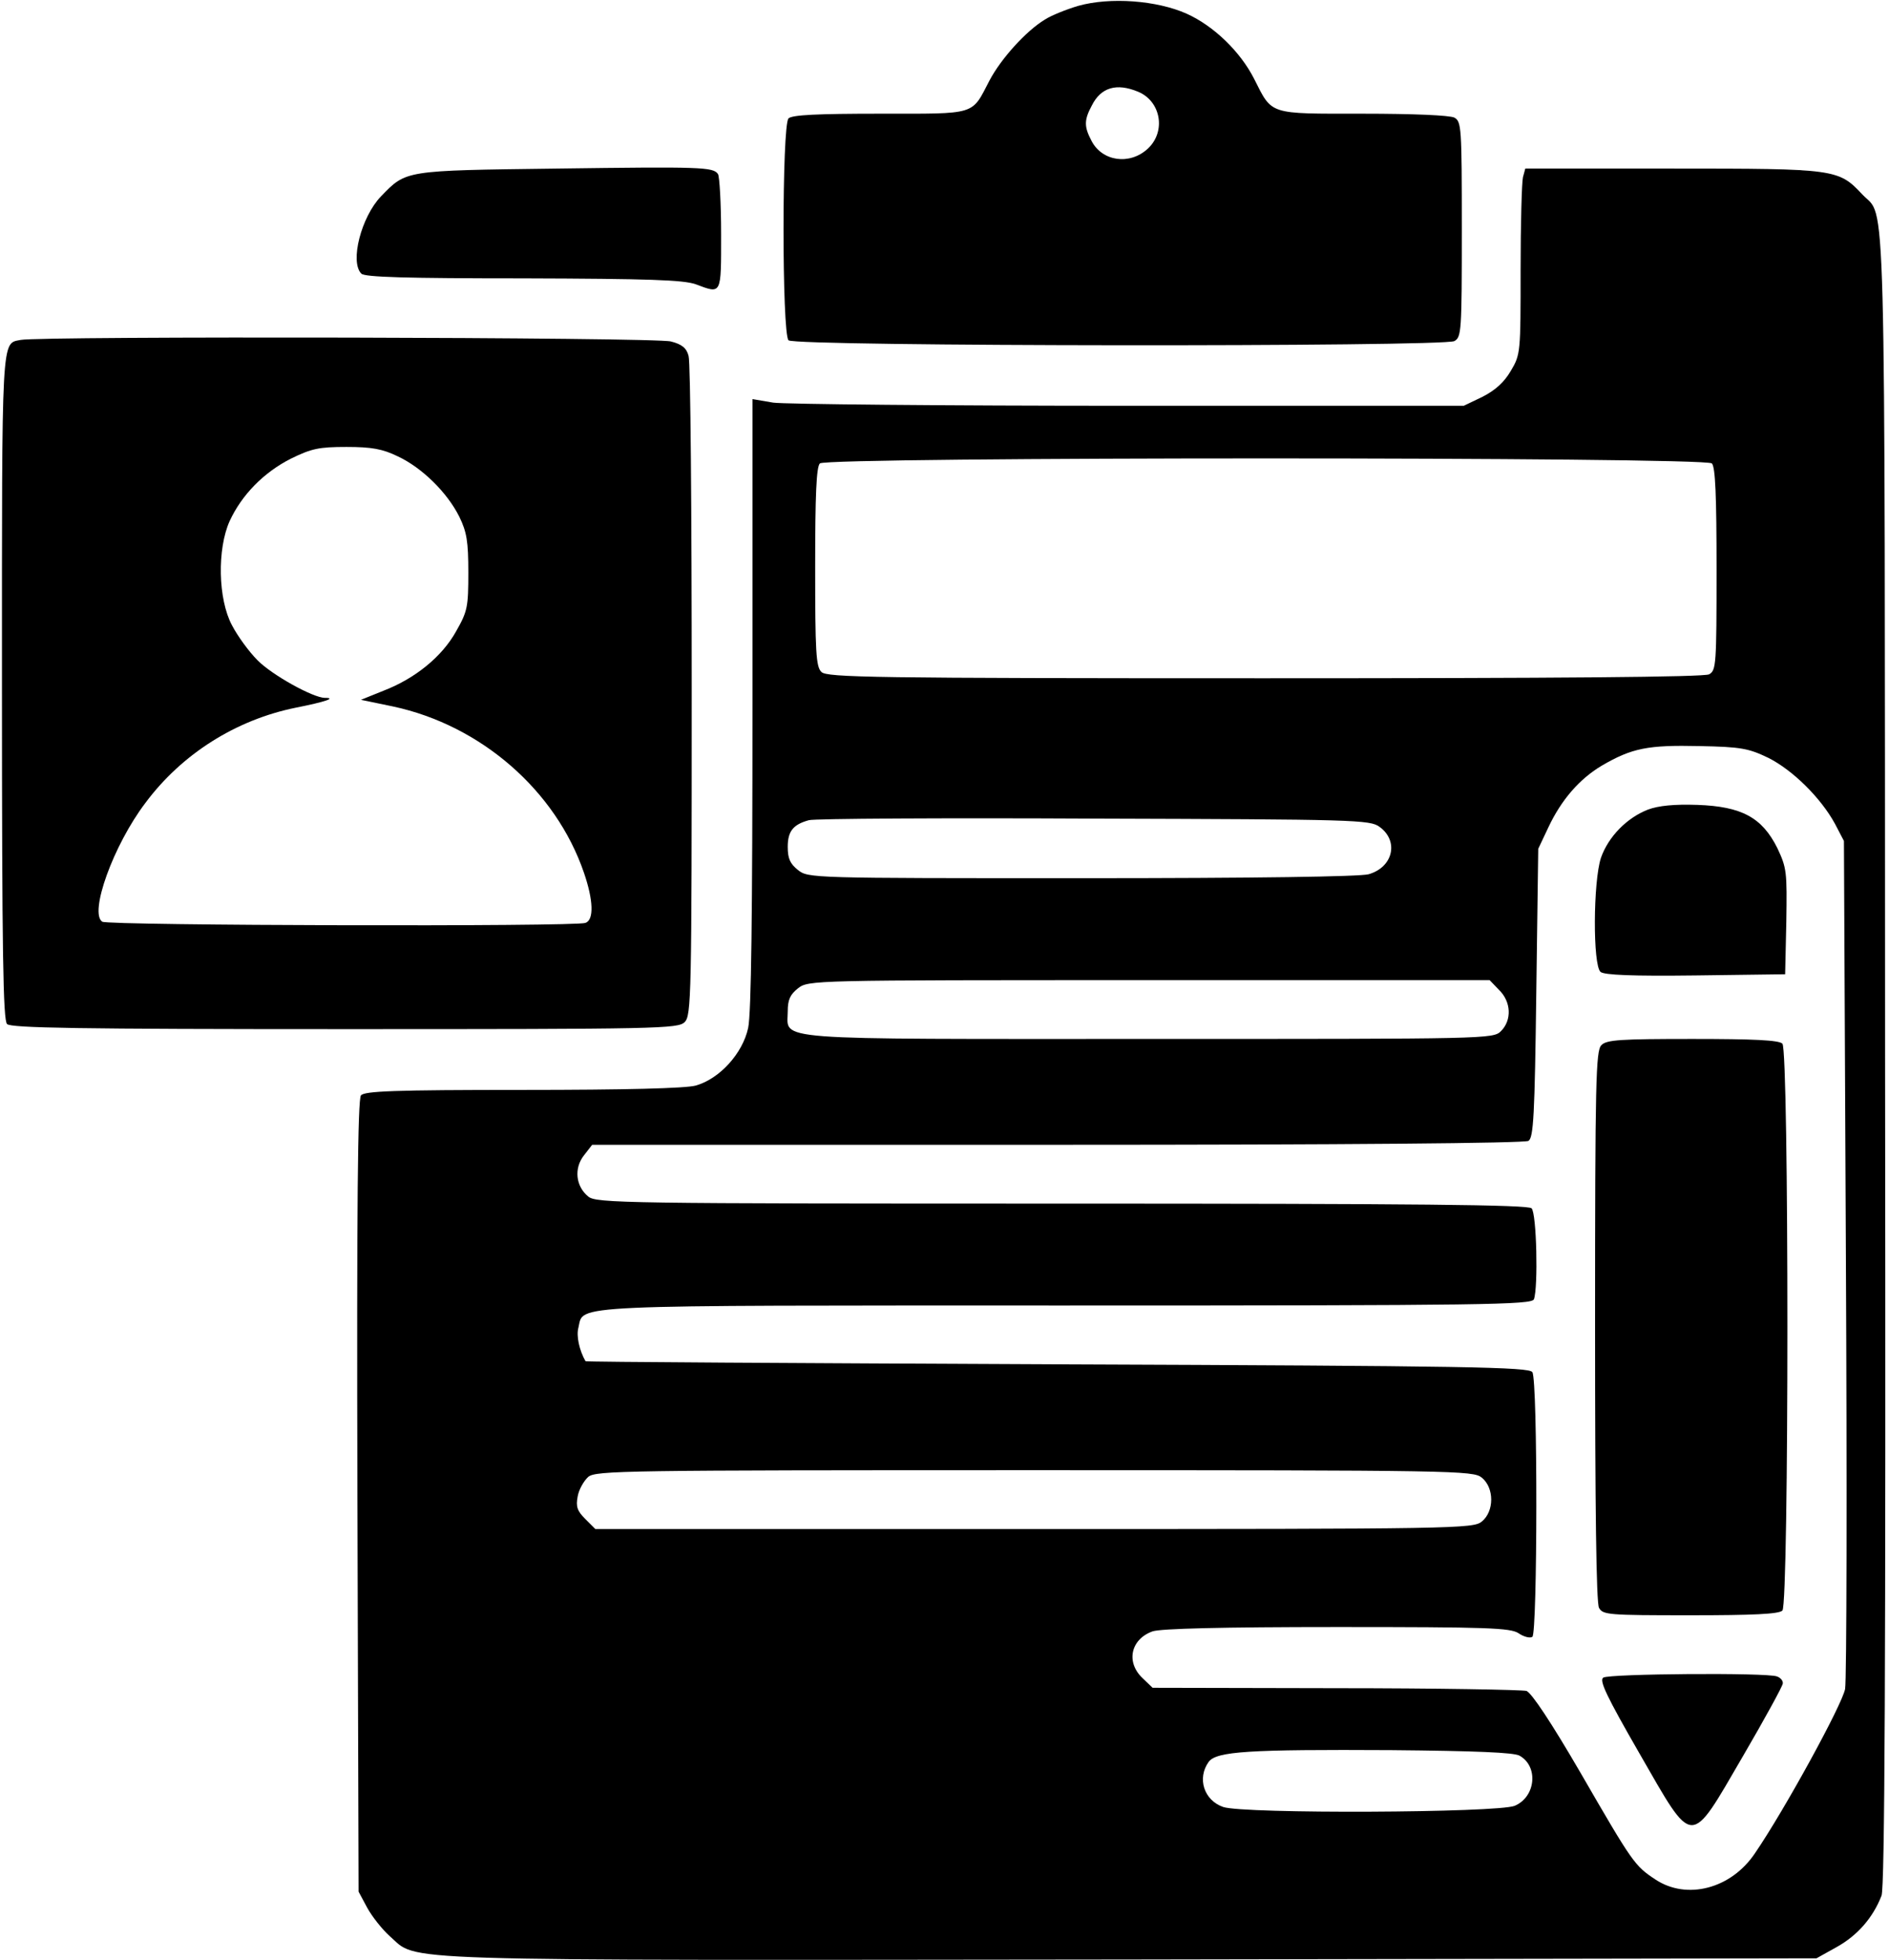
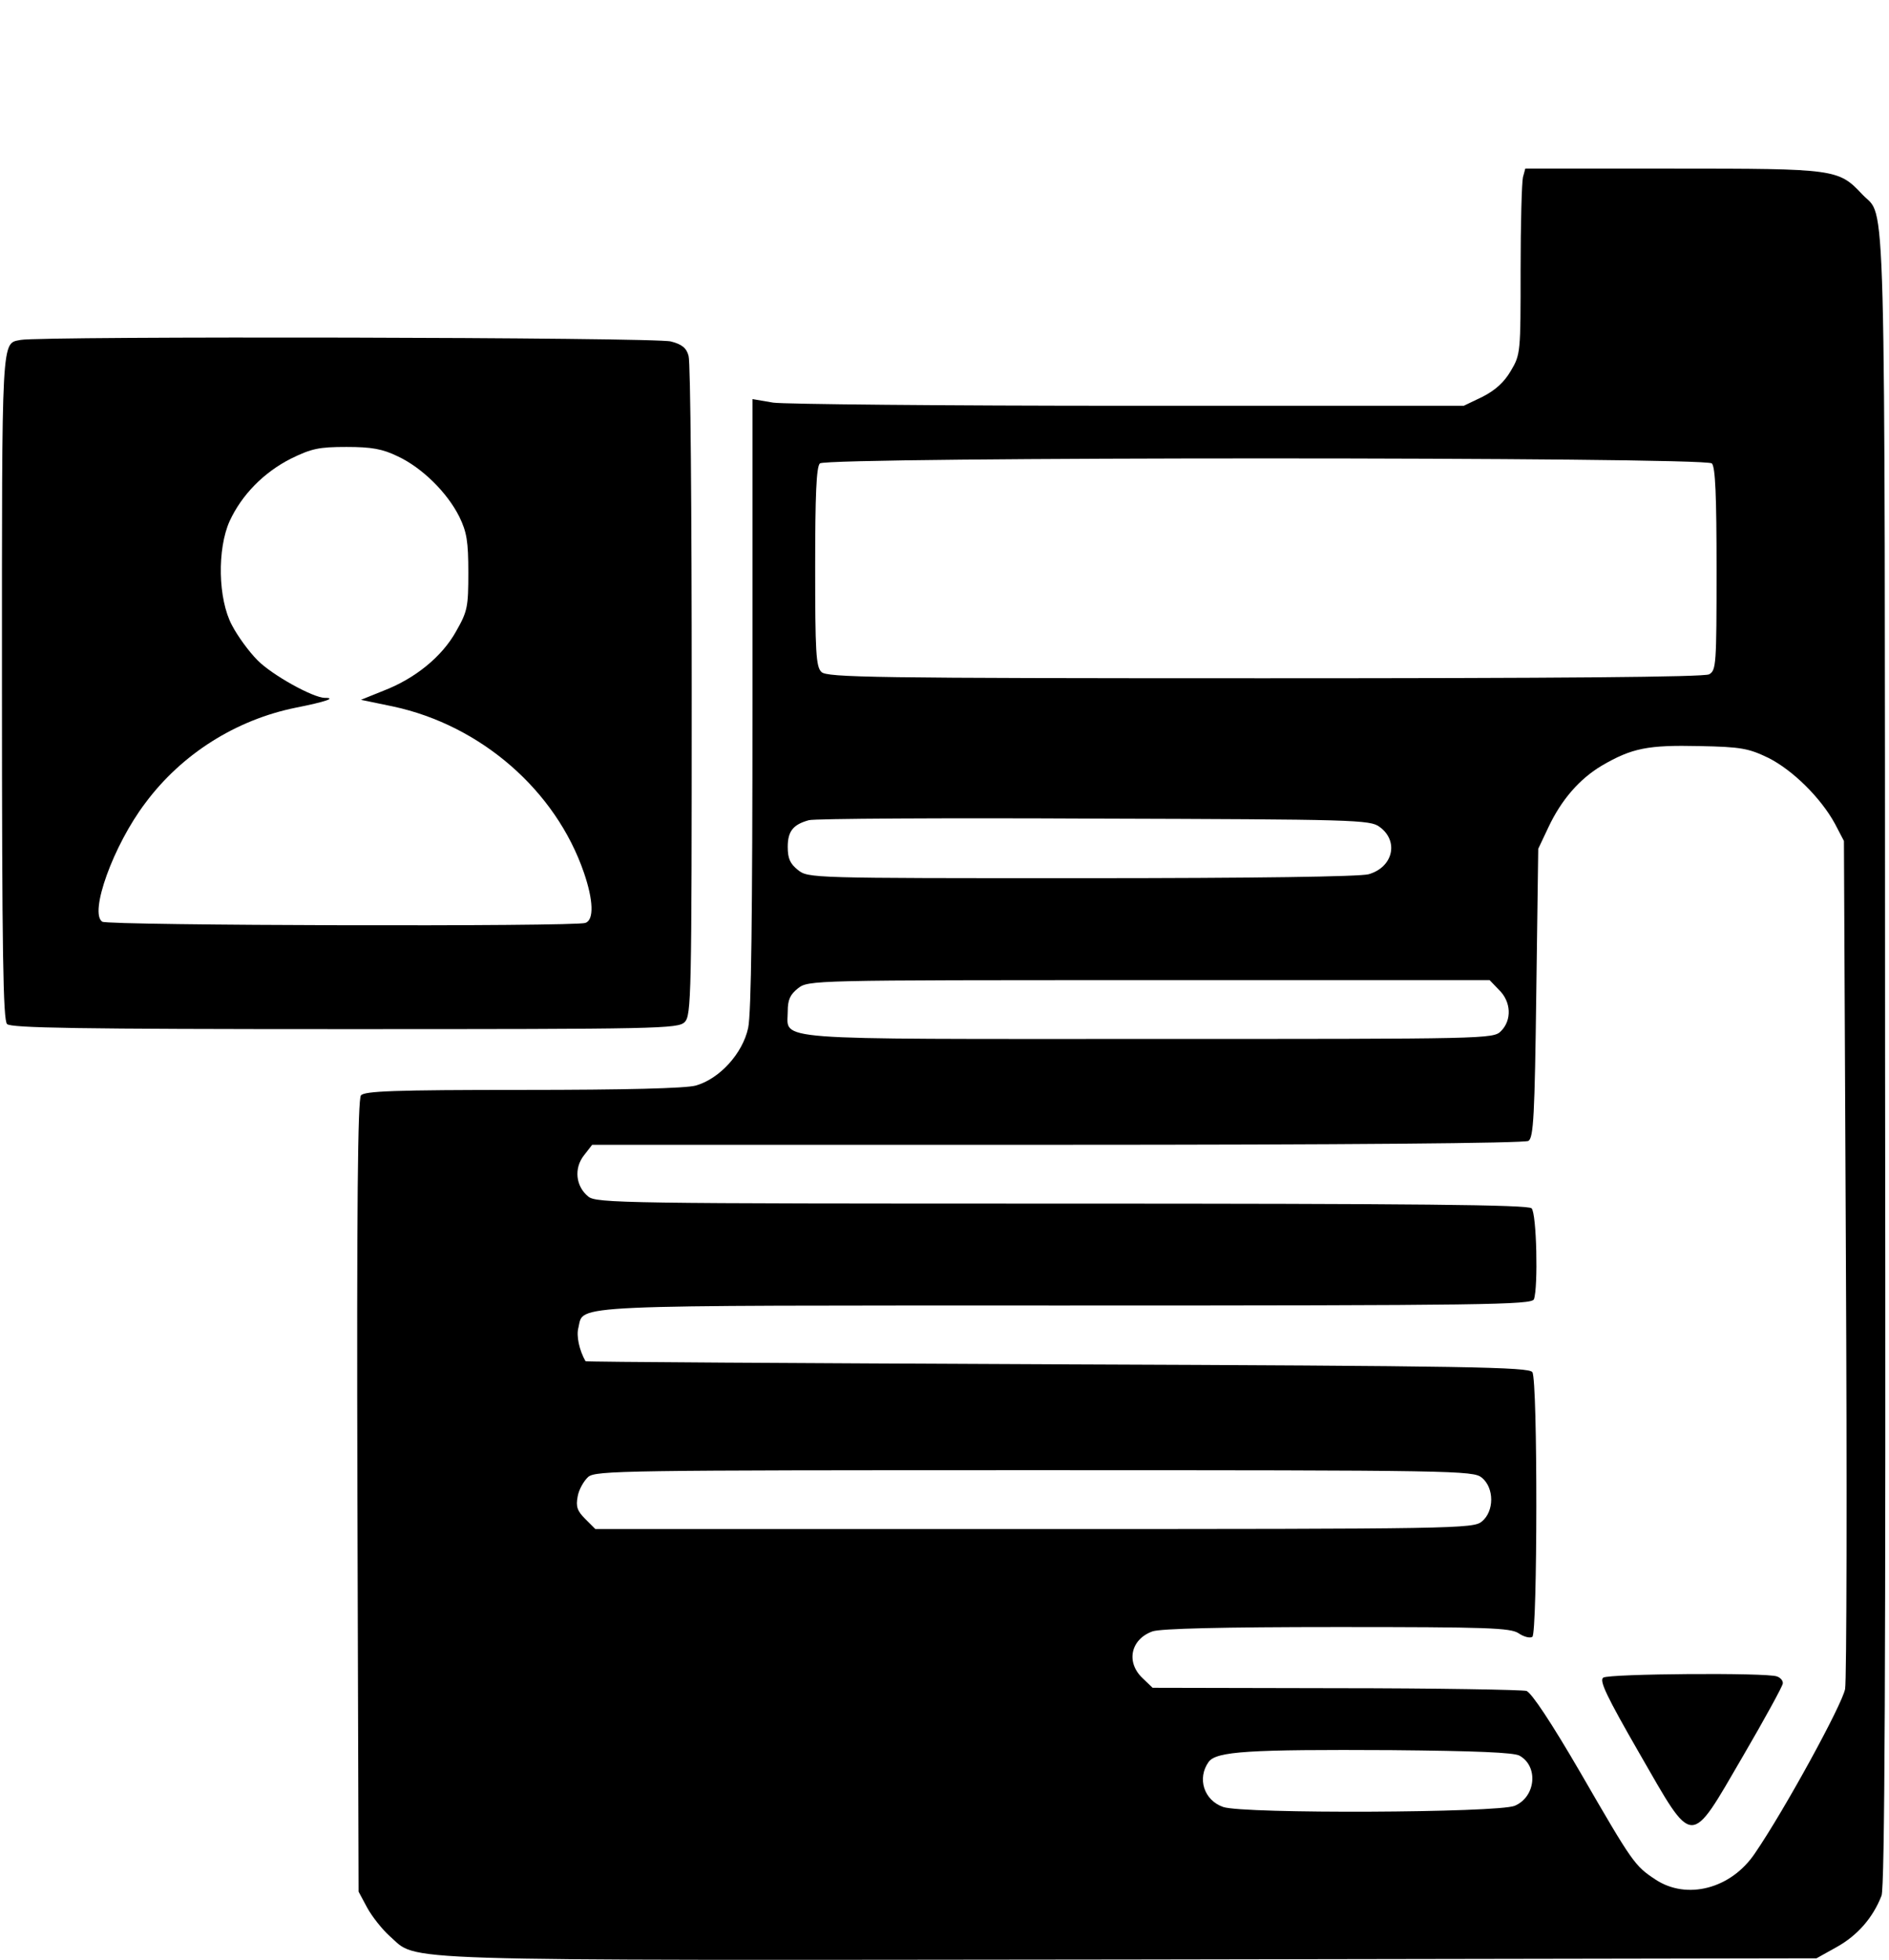
<svg xmlns="http://www.w3.org/2000/svg" version="1.0" width="482pt" height="500pt" viewBox="0 0 482 500" preserveAspectRatio="xMidYMid meet">
  <g transform="translate(0,500) scale(0.1,-0.1)" fill="#000000" stroke="none">
-     <path d="M2751 4985 c-30 -9 -68 -24 -85 -35 -48 -29 -112 -100 -141 -155 -47 -90 -30 -85 -280 -85 -158 0 -224 -3 -233 -12 -17 -17 -17 -549 0 -566 16 -16 1669 -17 1699 -2 18 10 19 24 19 285 0 261 -1 275 -19 285 -12 6 -105 10 -234 10 -242 0 -230 -4 -277 89 -35 69 -103 135 -172 166 -76 34 -195 43 -277 20z m153 -219 c58 -24 72 -101 25 -145 -46 -43 -117 -33 -144 20 -19 36 -19 53 1 90 23 46 63 58 118 35z" />
-     <path d="M1420 4570 c-390 -5 -383 -4 -448 -71 -50 -52 -80 -167 -50 -197 9 -9 115 -12 413 -12 322 -1 408 -4 440 -15 67 -25 65 -29 65 128 0 78 -4 147 -8 153 -12 18 -42 19 -412 14z" />
    <path d="M3886 4548 c-3 -13 -6 -119 -6 -237 0 -210 0 -215 -25 -257 -17 -29 -39 -49 -72 -66 l-48 -23 -855 0 c-470 0 -879 4 -907 8 l-53 9 0 -776 c0 -538 -3 -791 -11 -828 -14 -65 -73 -130 -134 -147 -26 -7 -178 -11 -441 -11 -329 0 -404 -3 -413 -14 -8 -10 -11 -278 -9 -1022 l3 -1009 22 -41 c12 -22 38 -55 57 -72 76 -66 -39 -62 1891 -60 l1750 3 52 29 c52 29 92 74 114 131 8 23 11 553 9 2134 -1 2300 3 2140 -58 2205 -61 65 -68 66 -483 66 l-377 0 -6 -22z m482 -730 c9 -9 12 -83 12 -270 0 -244 -1 -258 -19 -268 -13 -7 -385 -10 -1135 -10 -1000 0 -1116 2 -1130 16 -14 13 -16 52 -16 268 0 183 3 255 12 264 17 17 2259 17 2276 0z m144 -751 c62 -31 134 -102 170 -168 l23 -44 5 -1060 c3 -583 2 -1079 -2 -1103 -7 -39 -154 -308 -230 -419 -61 -91 -174 -120 -254 -67 -53 35 -58 42 -191 272 -75 129 -125 204 -138 209 -11 3 -230 7 -487 7 l-467 1 -25 24 c-44 41 -31 100 25 120 22 7 176 11 471 11 384 0 442 -2 463 -16 13 -9 29 -13 35 -9 13 8 14 654 0 675 -8 13 -158 16 -1212 20 -662 3 -1204 6 -1204 8 -16 28 -24 65 -18 86 14 59 -45 56 1247 56 1071 0 1185 2 1191 16 11 30 7 219 -6 232 -9 9 -289 12 -1199 12 -1116 0 -1188 1 -1208 18 -32 26 -37 72 -11 105 l21 27 1187 0 c730 0 1193 4 1202 10 13 8 16 65 20 377 l5 368 26 55 c33 70 79 123 136 157 77 45 118 53 249 50 107 -2 126 -6 176 -30z m-992 -176 c50 -36 35 -103 -28 -121 -24 -6 -283 -10 -733 -10 -689 0 -697 0 -723 21 -20 16 -26 29 -26 59 0 40 14 57 54 68 14 4 342 6 728 4 665 -2 704 -3 728 -21z m305 -416 c31 -30 33 -77 5 -105 -20 -20 -33 -20 -898 -20 -983 0 -922 -5 -922 70 0 30 6 43 26 59 27 21 32 21 896 21 l869 0 24 -25z m-44 -1244 c32 -26 32 -86 0 -112 -22 -18 -64 -19 -1143 -19 l-1119 0 -26 26 c-20 20 -24 31 -19 57 3 18 16 40 27 50 20 16 89 17 1139 17 1077 0 1119 -1 1141 -19z m96 -709 c49 -27 42 -105 -12 -128 -44 -18 -692 -21 -744 -3 -49 17 -67 73 -37 115 20 27 102 32 466 30 216 -2 312 -6 327 -14z" />
-     <path d="M4205 2935 c-54 -21 -101 -69 -120 -123 -20 -61 -21 -274 -1 -291 9 -8 82 -11 242 -9 l229 3 3 134 c2 128 1 137 -23 188 -39 78 -91 106 -204 110 -59 2 -99 -2 -126 -12z" />
-     <path d="M4086 2334 c-14 -14 -16 -92 -16 -715 0 -464 3 -707 10 -720 10 -18 23 -19 233 -19 160 0 226 3 235 12 17 17 17 1429 0 1446 -9 9 -74 12 -229 12 -184 0 -220 -2 -233 -16z" />
    <path d="M4091 721 c-11 -7 8 -47 92 -193 140 -243 127 -243 264 -8 56 96 102 180 102 186 1 7 -6 15 -15 18 -25 10 -427 7 -443 -3z" />
    <path d="M53 4133 c-50 -10 -48 22 -48 -884 0 -682 3 -851 13 -861 10 -10 179 -13 862 -13 802 0 850 1 867 18 17 17 18 64 18 845 0 455 -3 839 -8 854 -5 20 -17 30 -45 37 -36 11 -1608 14 -1659 4z m962 -297 c62 -29 126 -92 157 -154 19 -39 23 -63 23 -142 0 -88 -2 -99 -31 -150 -36 -65 -105 -121 -186 -152 l-57 -23 82 -17 c224 -48 415 -214 487 -424 24 -70 26 -120 4 -128 -25 -10 -1218 -7 -1233 3 -34 22 28 195 110 303 93 125 231 212 384 243 76 15 104 25 74 25 -30 0 -136 59 -172 96 -22 22 -51 62 -65 89 -36 67 -38 195 -6 266 31 67 87 124 156 159 53 26 72 30 142 30 64 0 92 -5 131 -24z" />
  </g>
</svg>